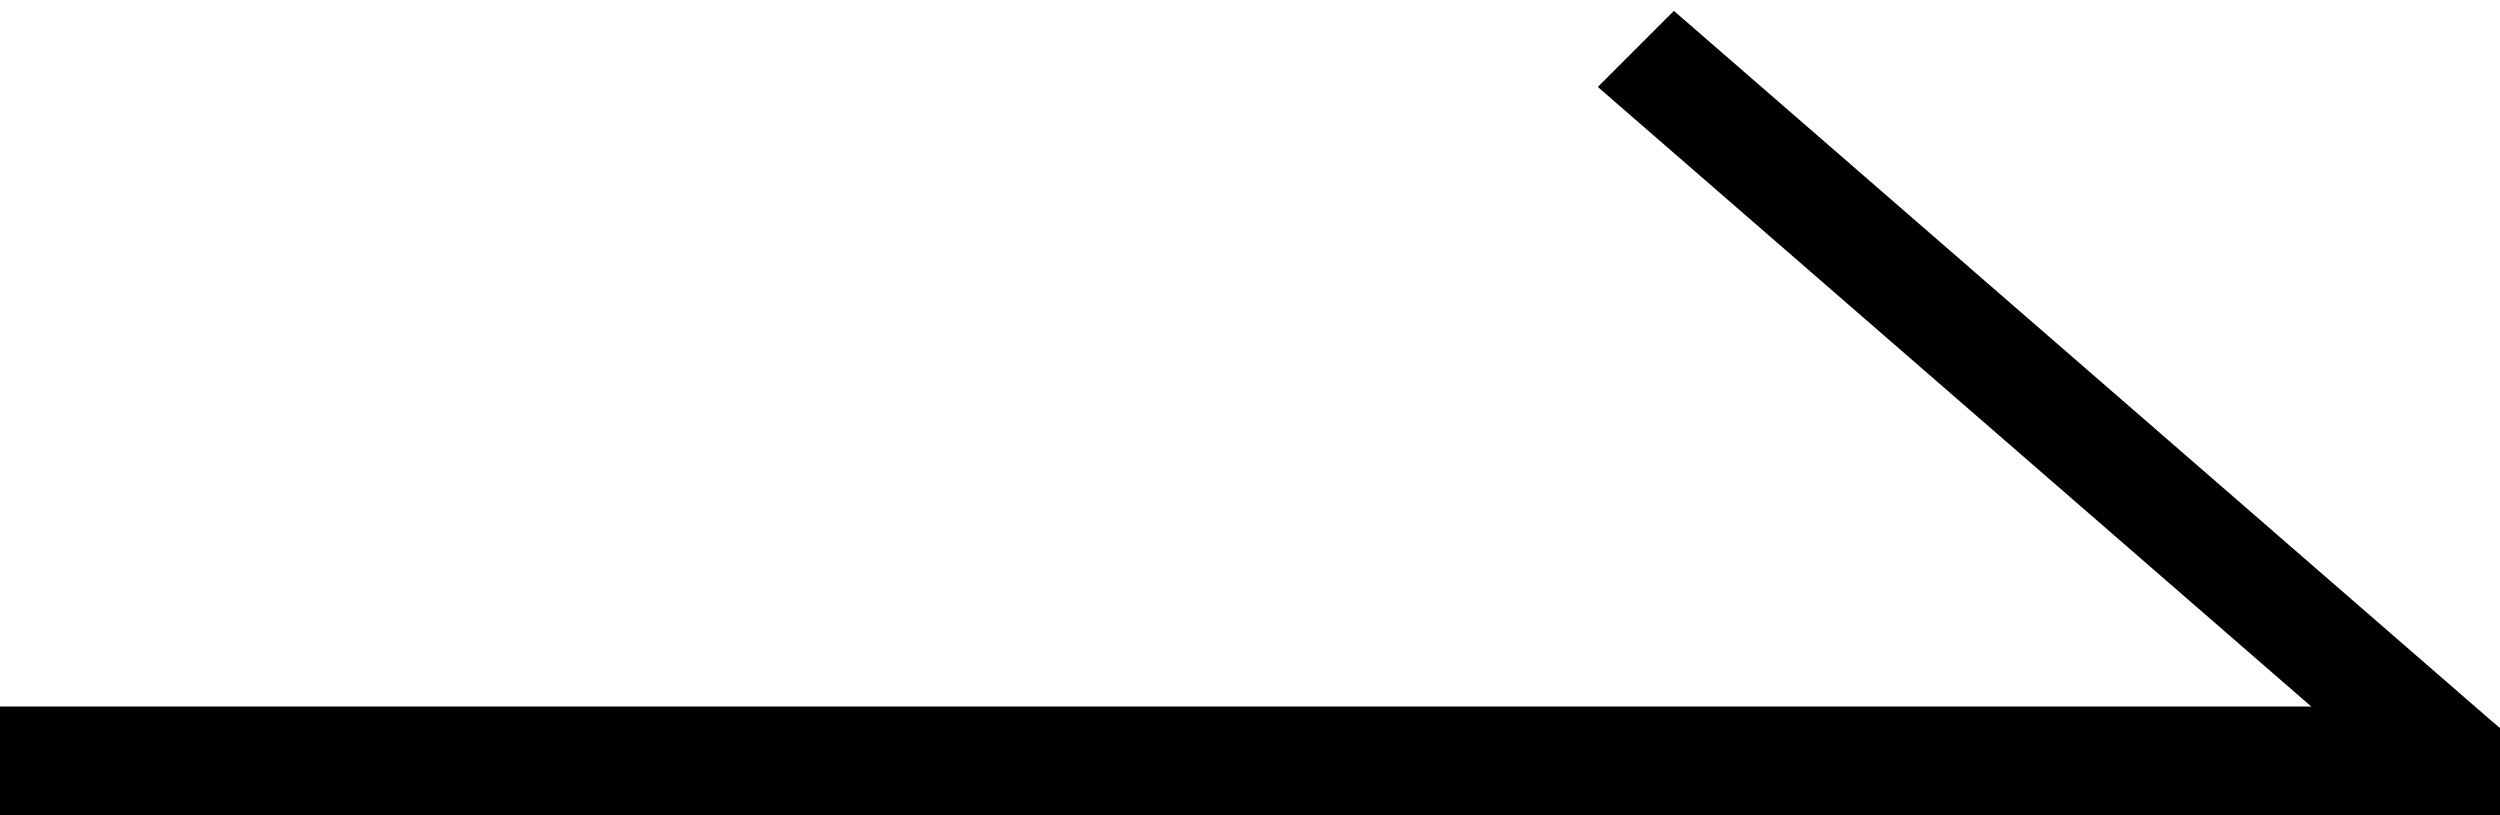
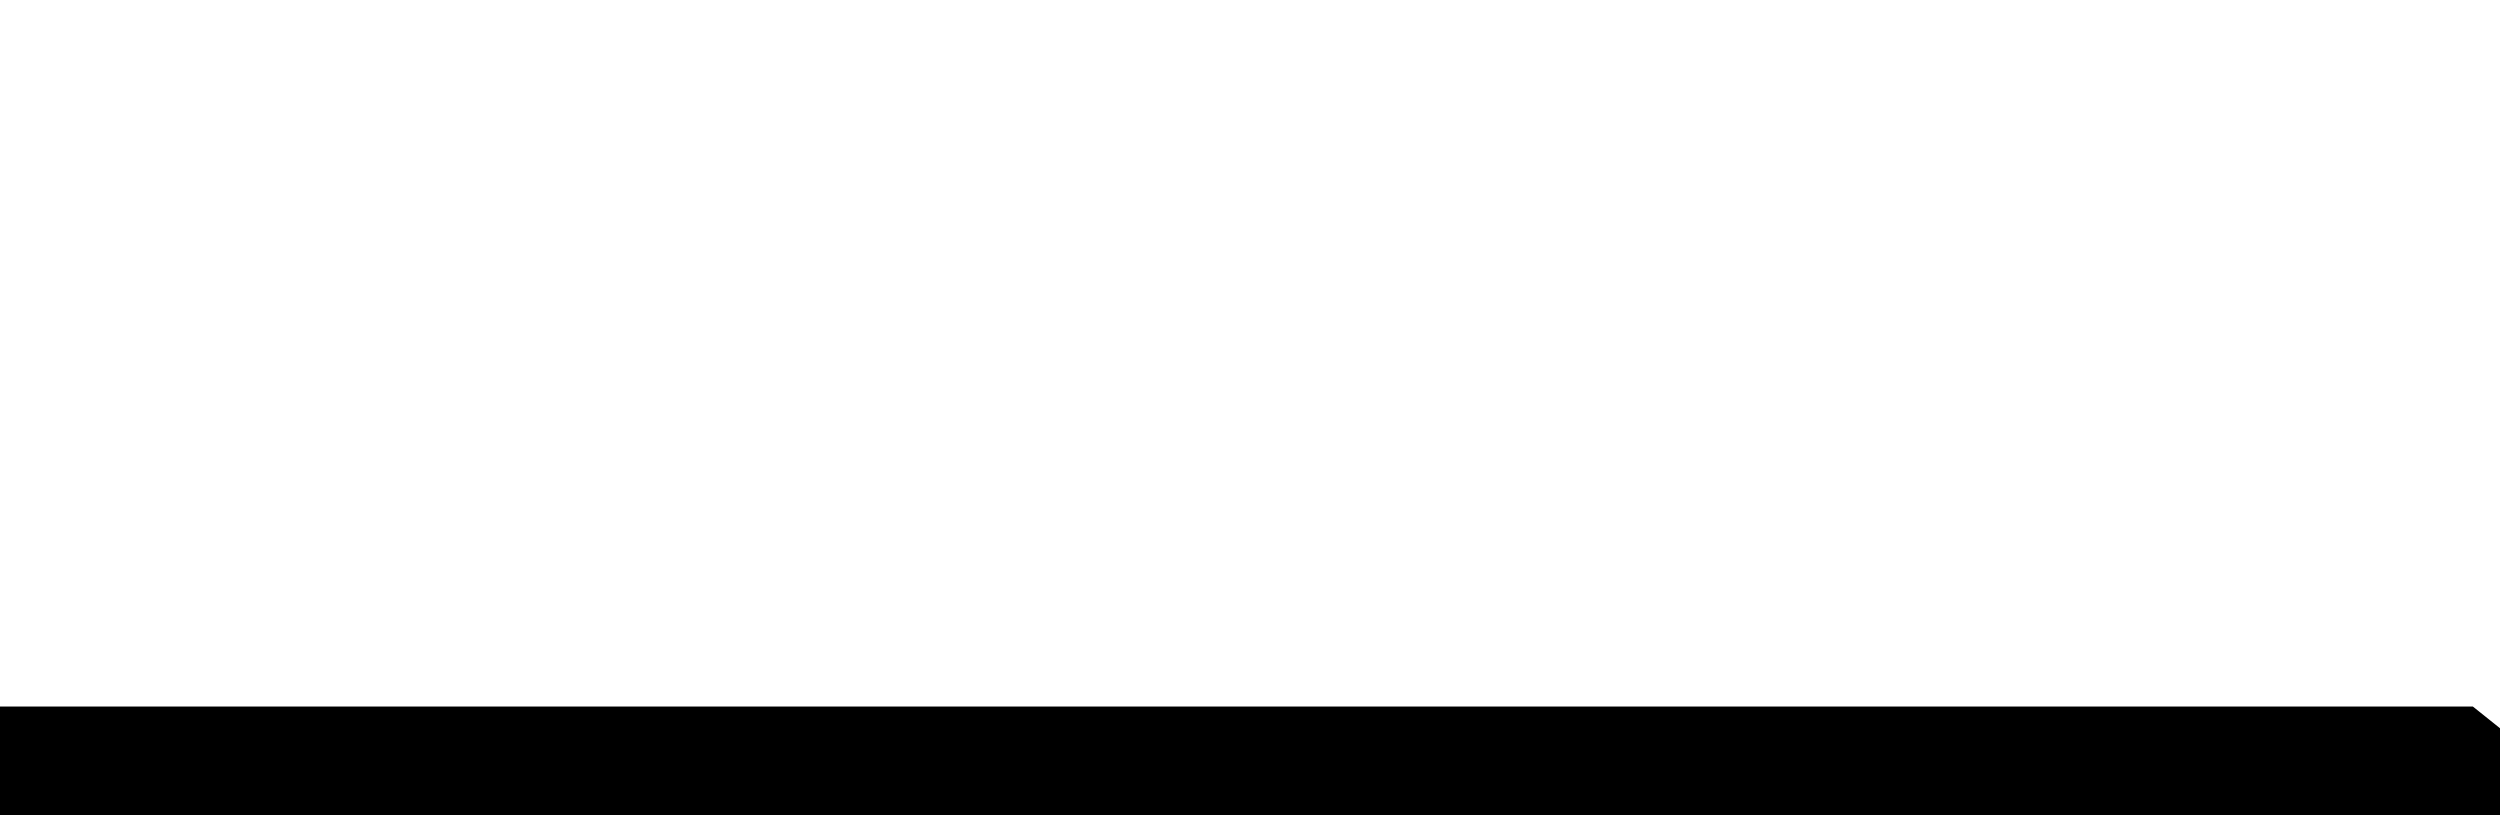
<svg xmlns="http://www.w3.org/2000/svg" id="_레이어_1" data-name="레이어_1" width="46" height="15" version="1.1" viewBox="0 0 46 15">
  <g id="btn_prev">
    <polygon id="_사각형_52" data-name="사각형_52" points="46 13.4 46 15 0 15 0 13 45.5 13 46 13.4" />
-     <path id="_사각형_53" data-name="사각형_53" d="M46,13.4l-1.4,1.4L29.4,1.6l1.4-1.4,15.2,13.2Z" />
  </g>
</svg>